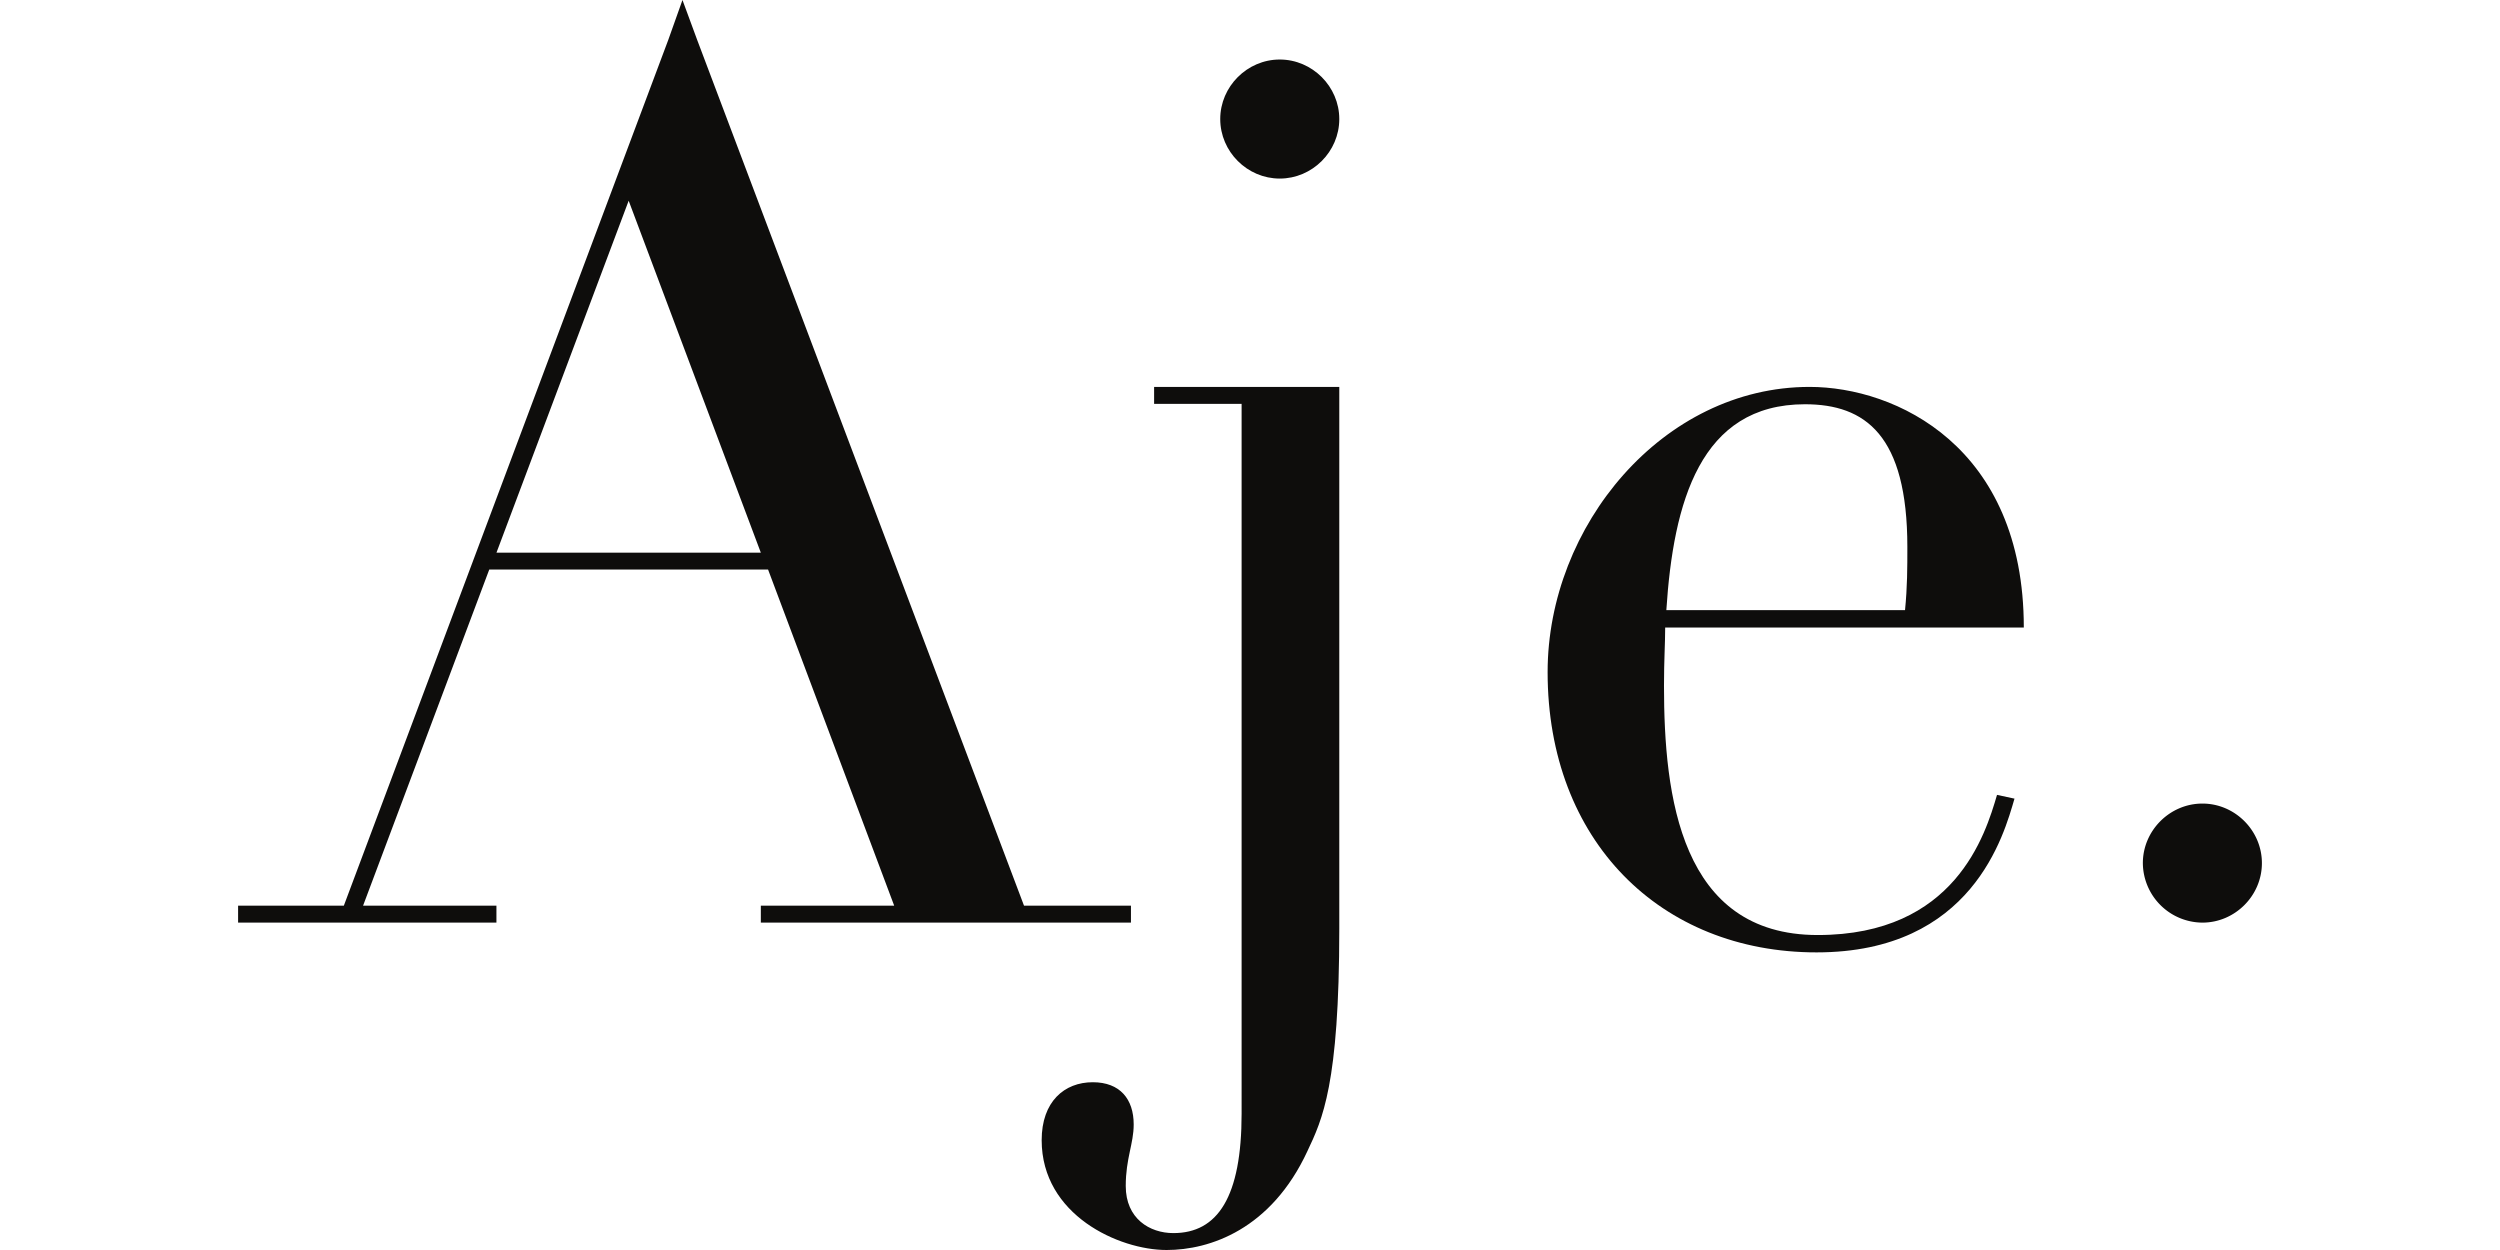
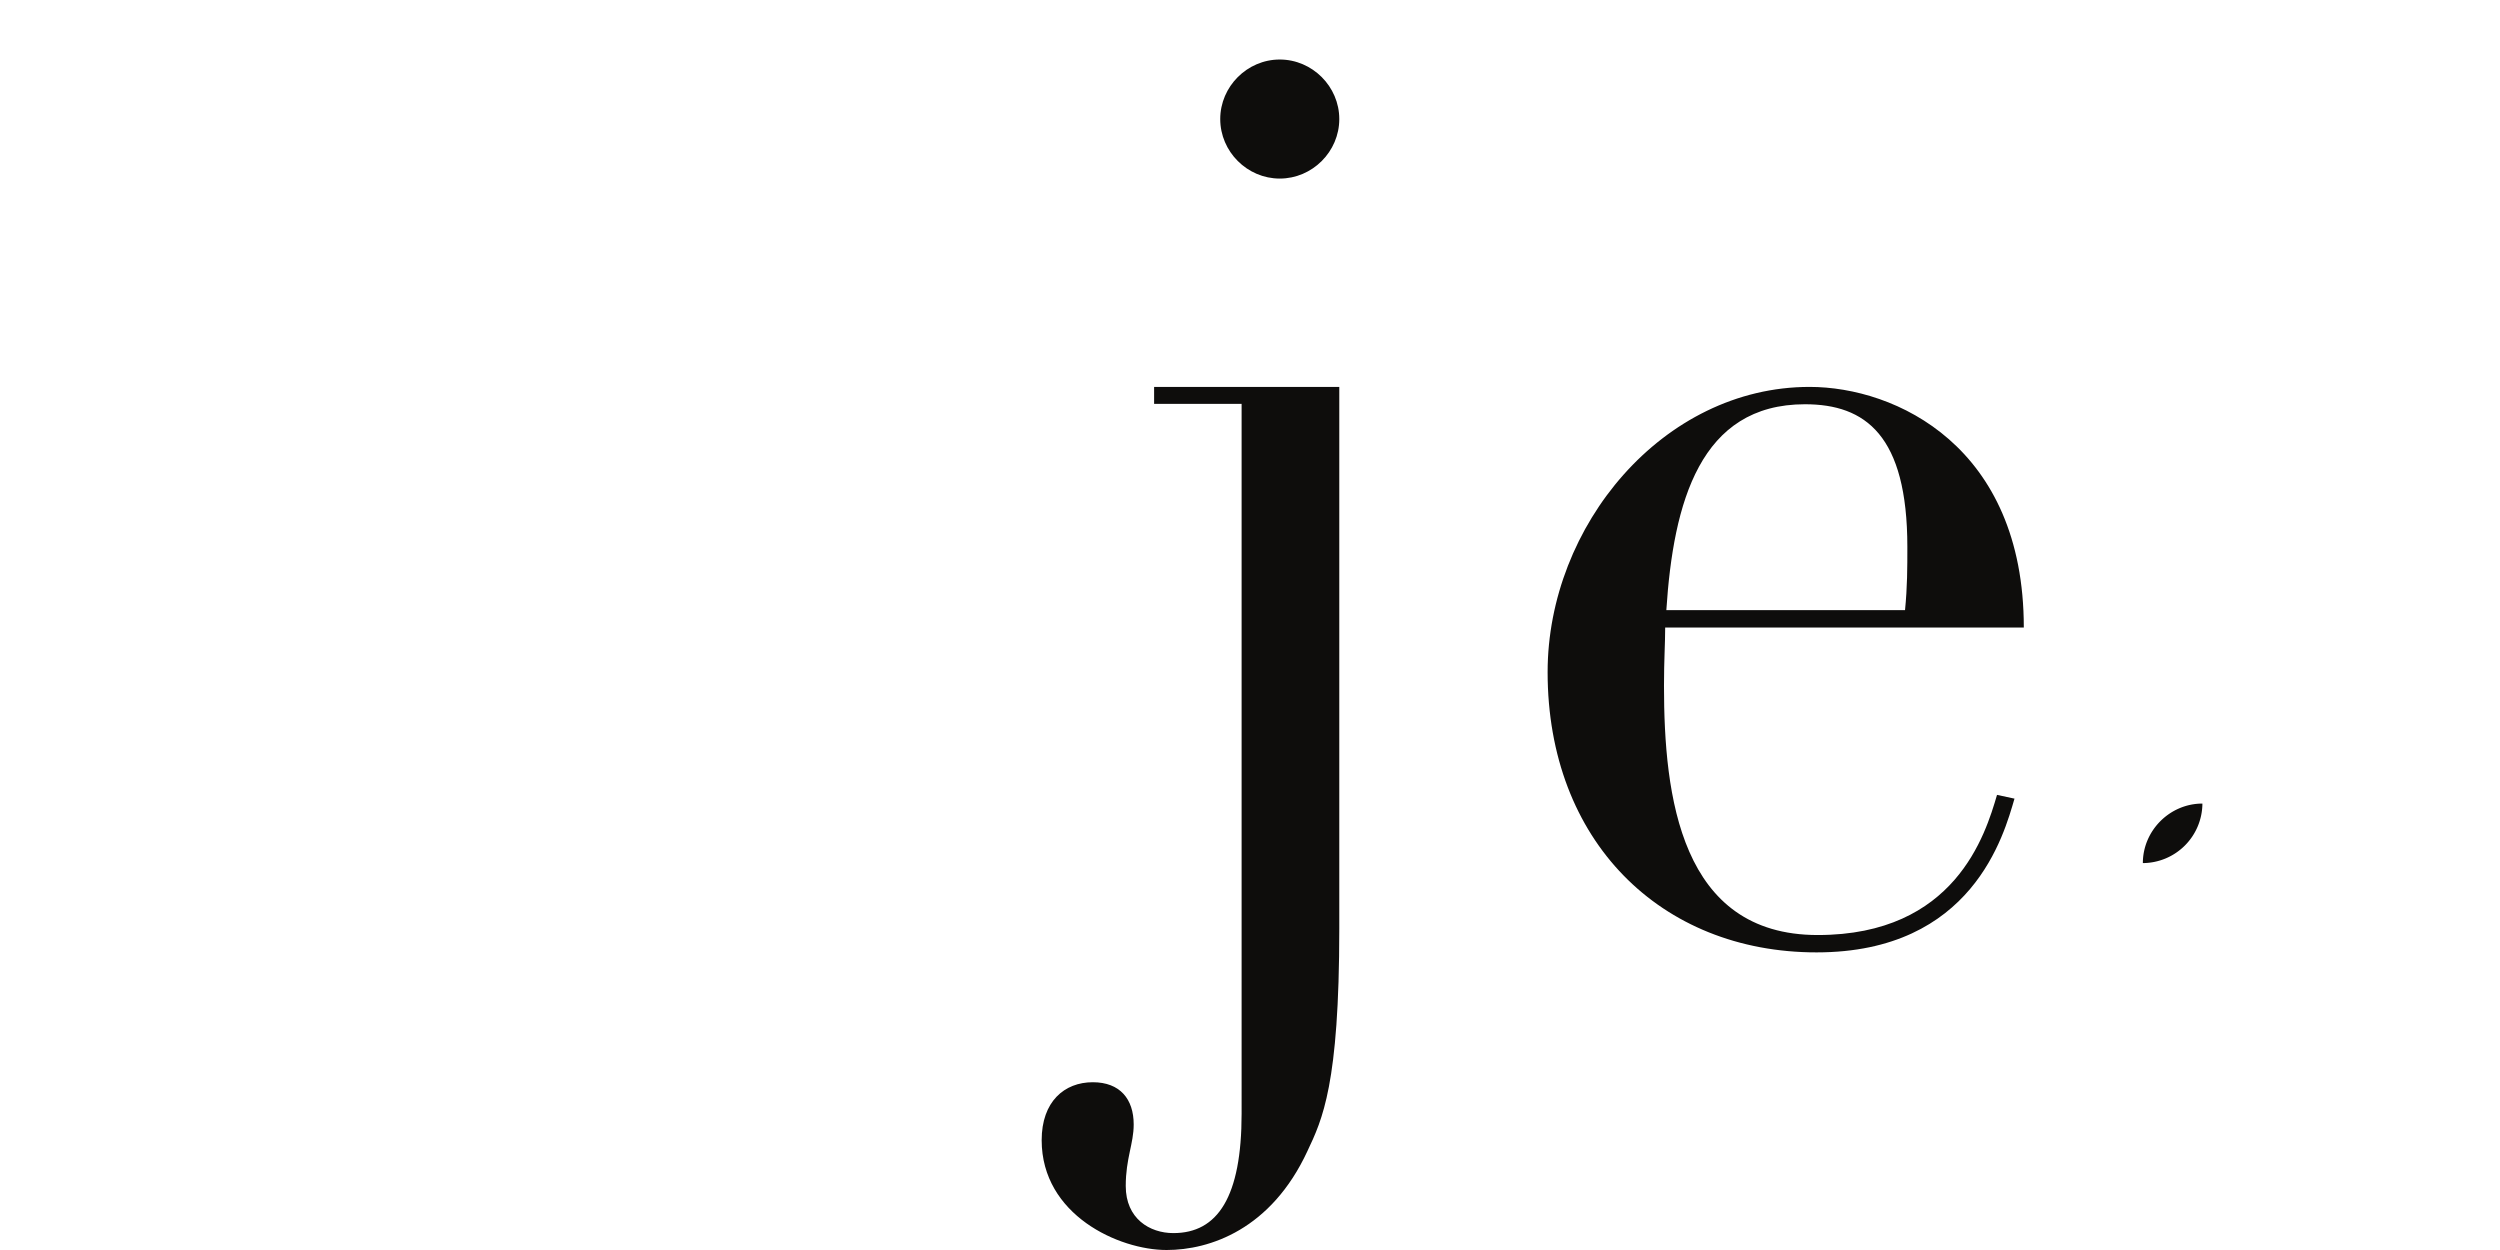
<svg xmlns="http://www.w3.org/2000/svg" width="600" height="300" version="1.1" viewBox="0 0 68 42">
  <g id="Desktop-Design" fill="none" fill-rule="evenodd" stroke="none" stroke-width="1">
    <g id="Desktop-Navigation" fill="#0E0D0C" transform="translate(-686 -9)">
      <g id="logo-aje" fill="#0E0D0C">
        <g fill="#0E0D0C" transform="translate(686 9)">
-           <path id="Shape" d="M13.123 6.745 8.681 18.57h8.883l-4.44-11.824ZM0 30.431h3.553l10.901-29.09L14.931 0l.494 1.341 10.982 29.09H30V31H17.564v-.569h4.481l-4.238-11.295H8.439l-4.24 11.295H8.68V31H0v-.569Z" />
          <path id="Path" d="M30.778 13H37v18.211c0 5.234-.572 6.408-1.069 7.463C34.711 41.31 32.648 42 31.198 42 29.596 42 27 40.824 27 38.31c0-1.299.764-1.947 1.717-1.947.917 0 1.375.568 1.375 1.418 0 .652-.267 1.136-.267 2.07 0 1.094.802 1.581 1.601 1.581 1.49 0 2.292-1.216 2.292-4.016V13.57h-2.94V13ZM35 2c1.094 0 2 .907 2 2 0 1.095-.906 2-2 2-1.094 0-2-.905-2-2 0-1.093.906-2 2-2" />
          <path id="Shape" d="M56.009 20.501c.078-.791.078-1.418.078-2.124 0-3.751-1.408-4.794-3.441-4.794-3.521 0-4.422 3.293-4.657 6.918h8.02Zm-8.059.583c0 .542-.04 1.083-.04 1.958 0 3.708.55 8.375 5.165 8.375 4.618 0 5.634-3.376 6.025-4.709l.587.126C59.334 28.04 58.279 32 53.037 32 47.794 32 44 28.25 44 22.583 44 17.668 47.872 13 52.802 13 55.696 13 60 15.001 60 21.084H47.95Z" />
-           <path id="Path" d="M66.001 27c1.095 0 1.999.907 1.999 2 0 1.095-.904 2-1.999 2A2.014 2.014 0 0 1 64 29c0-1.093.906-2 2.001-2" />
+           <path id="Path" d="M66.001 27A2.014 2.014 0 0 1 64 29c0-1.093.906-2 2.001-2" />
        </g>
      </g>
    </g>
  </g>
</svg>